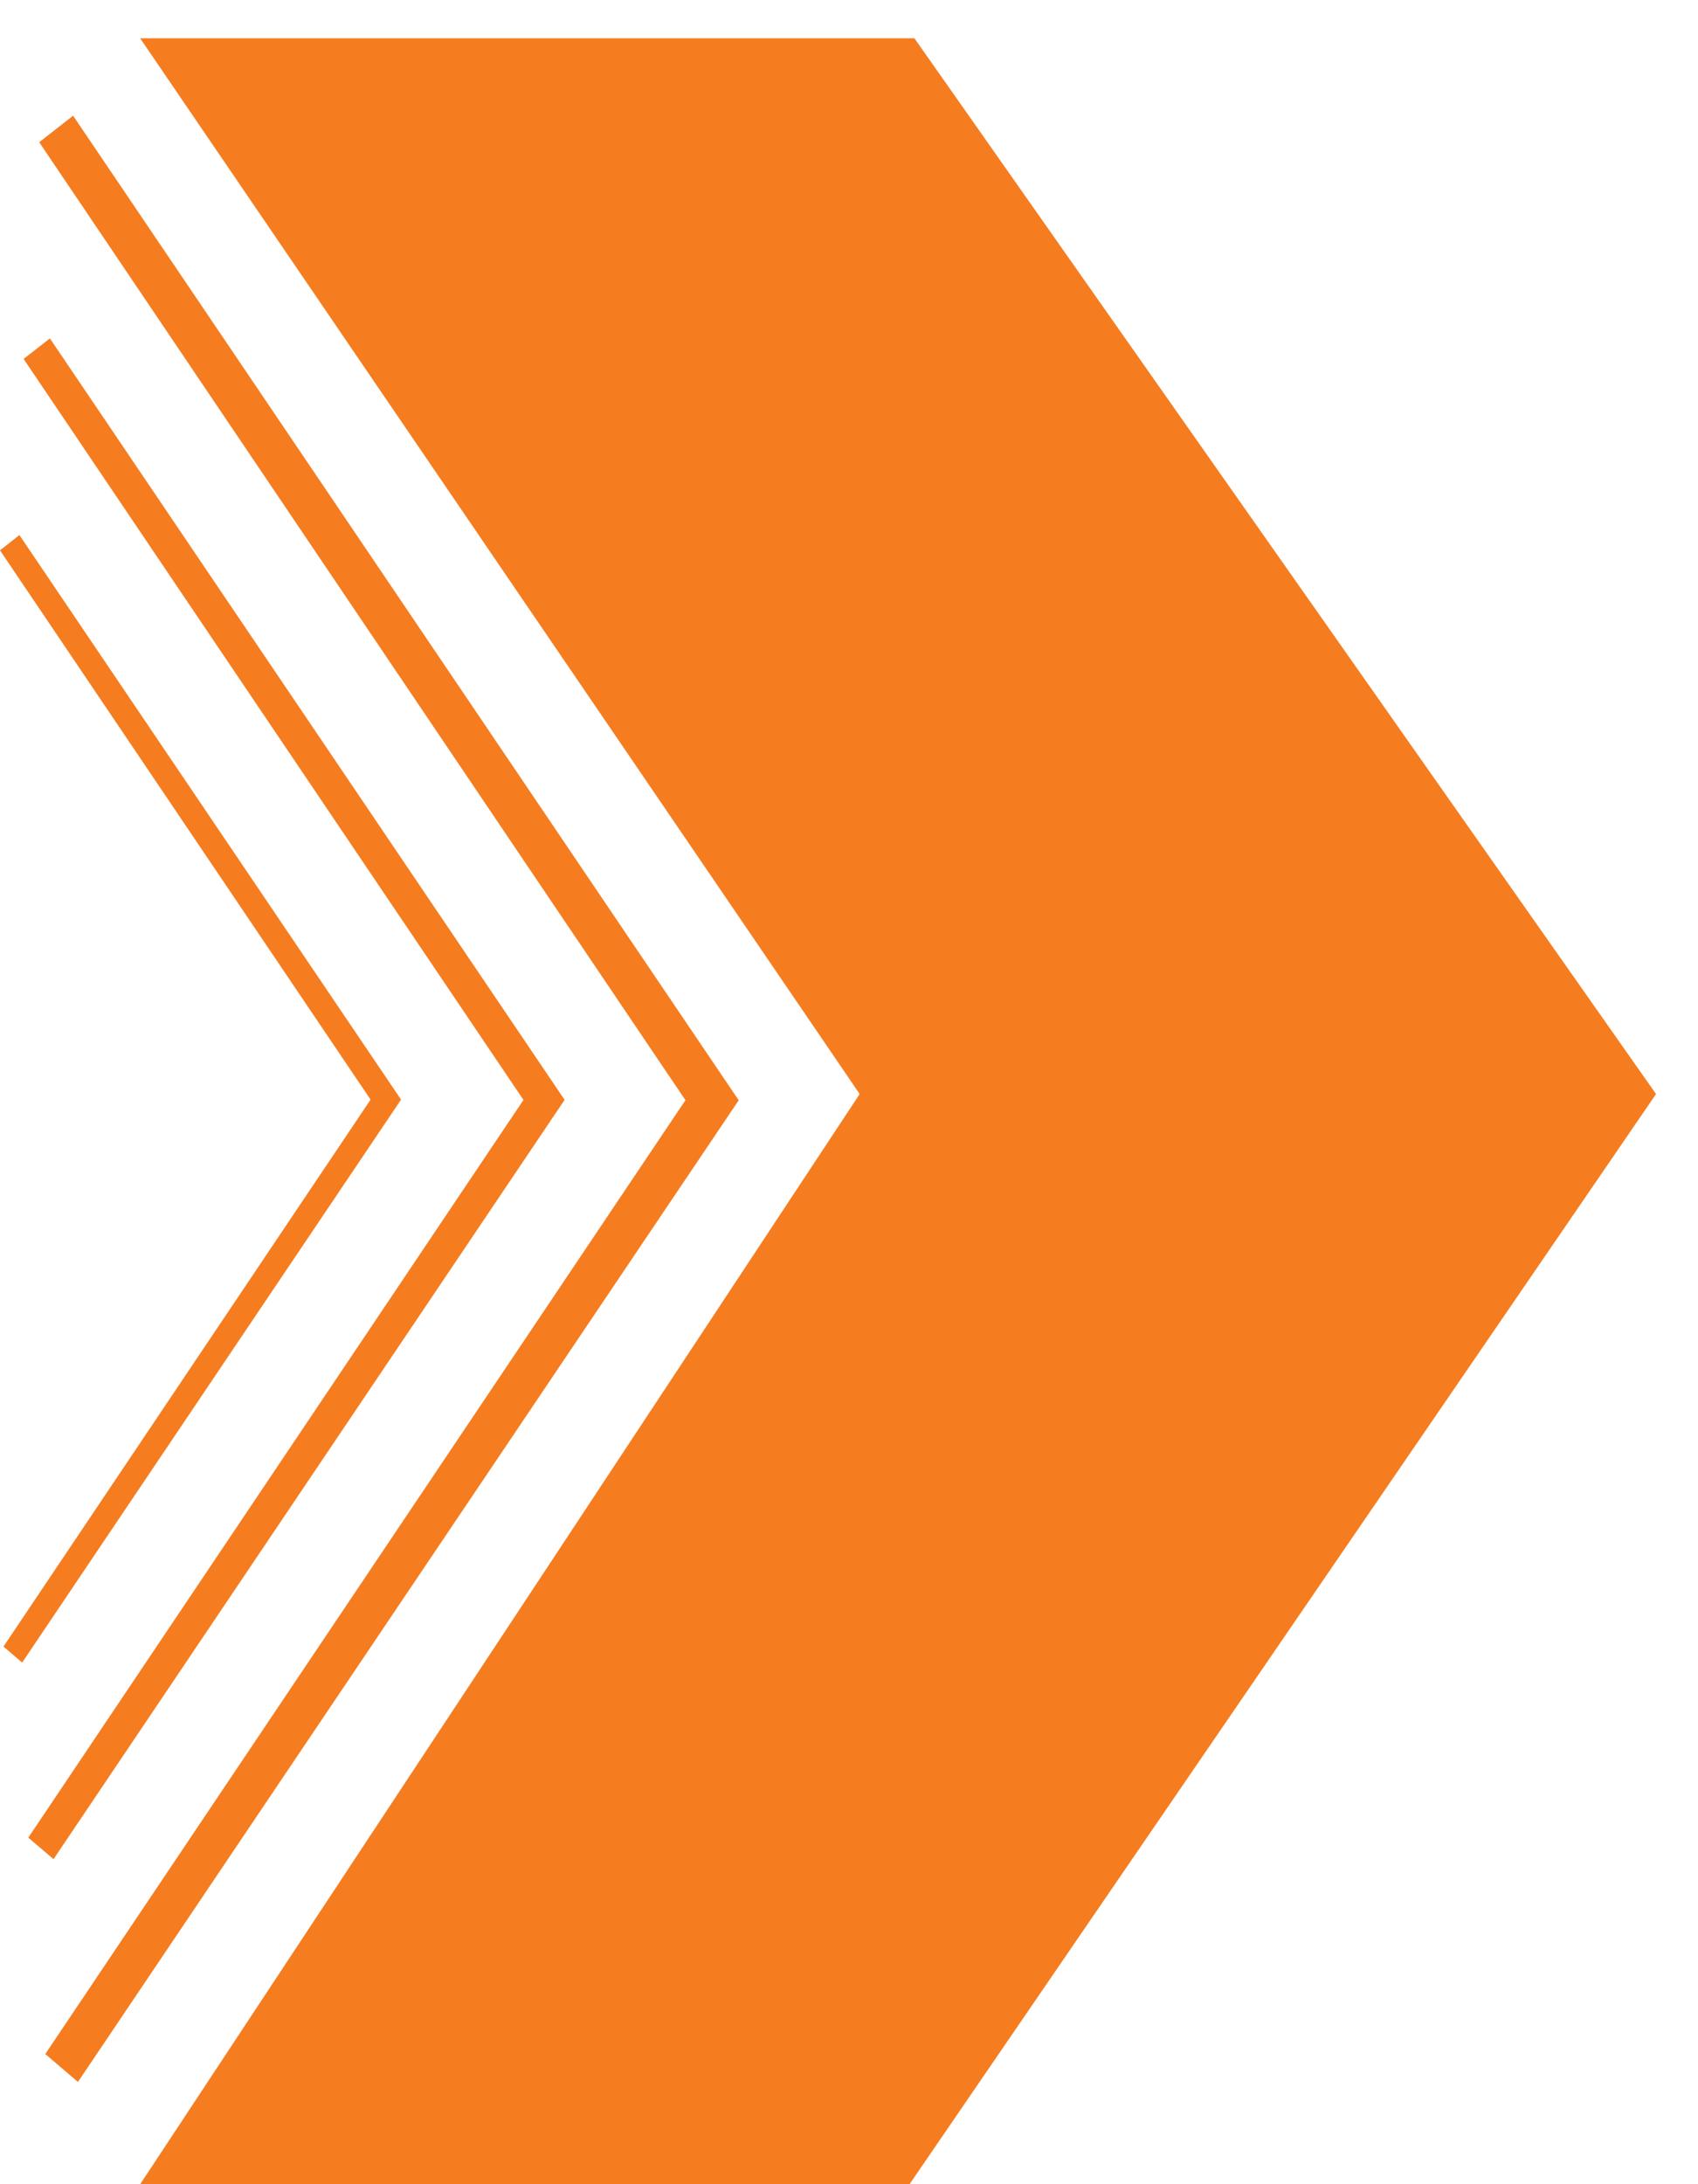
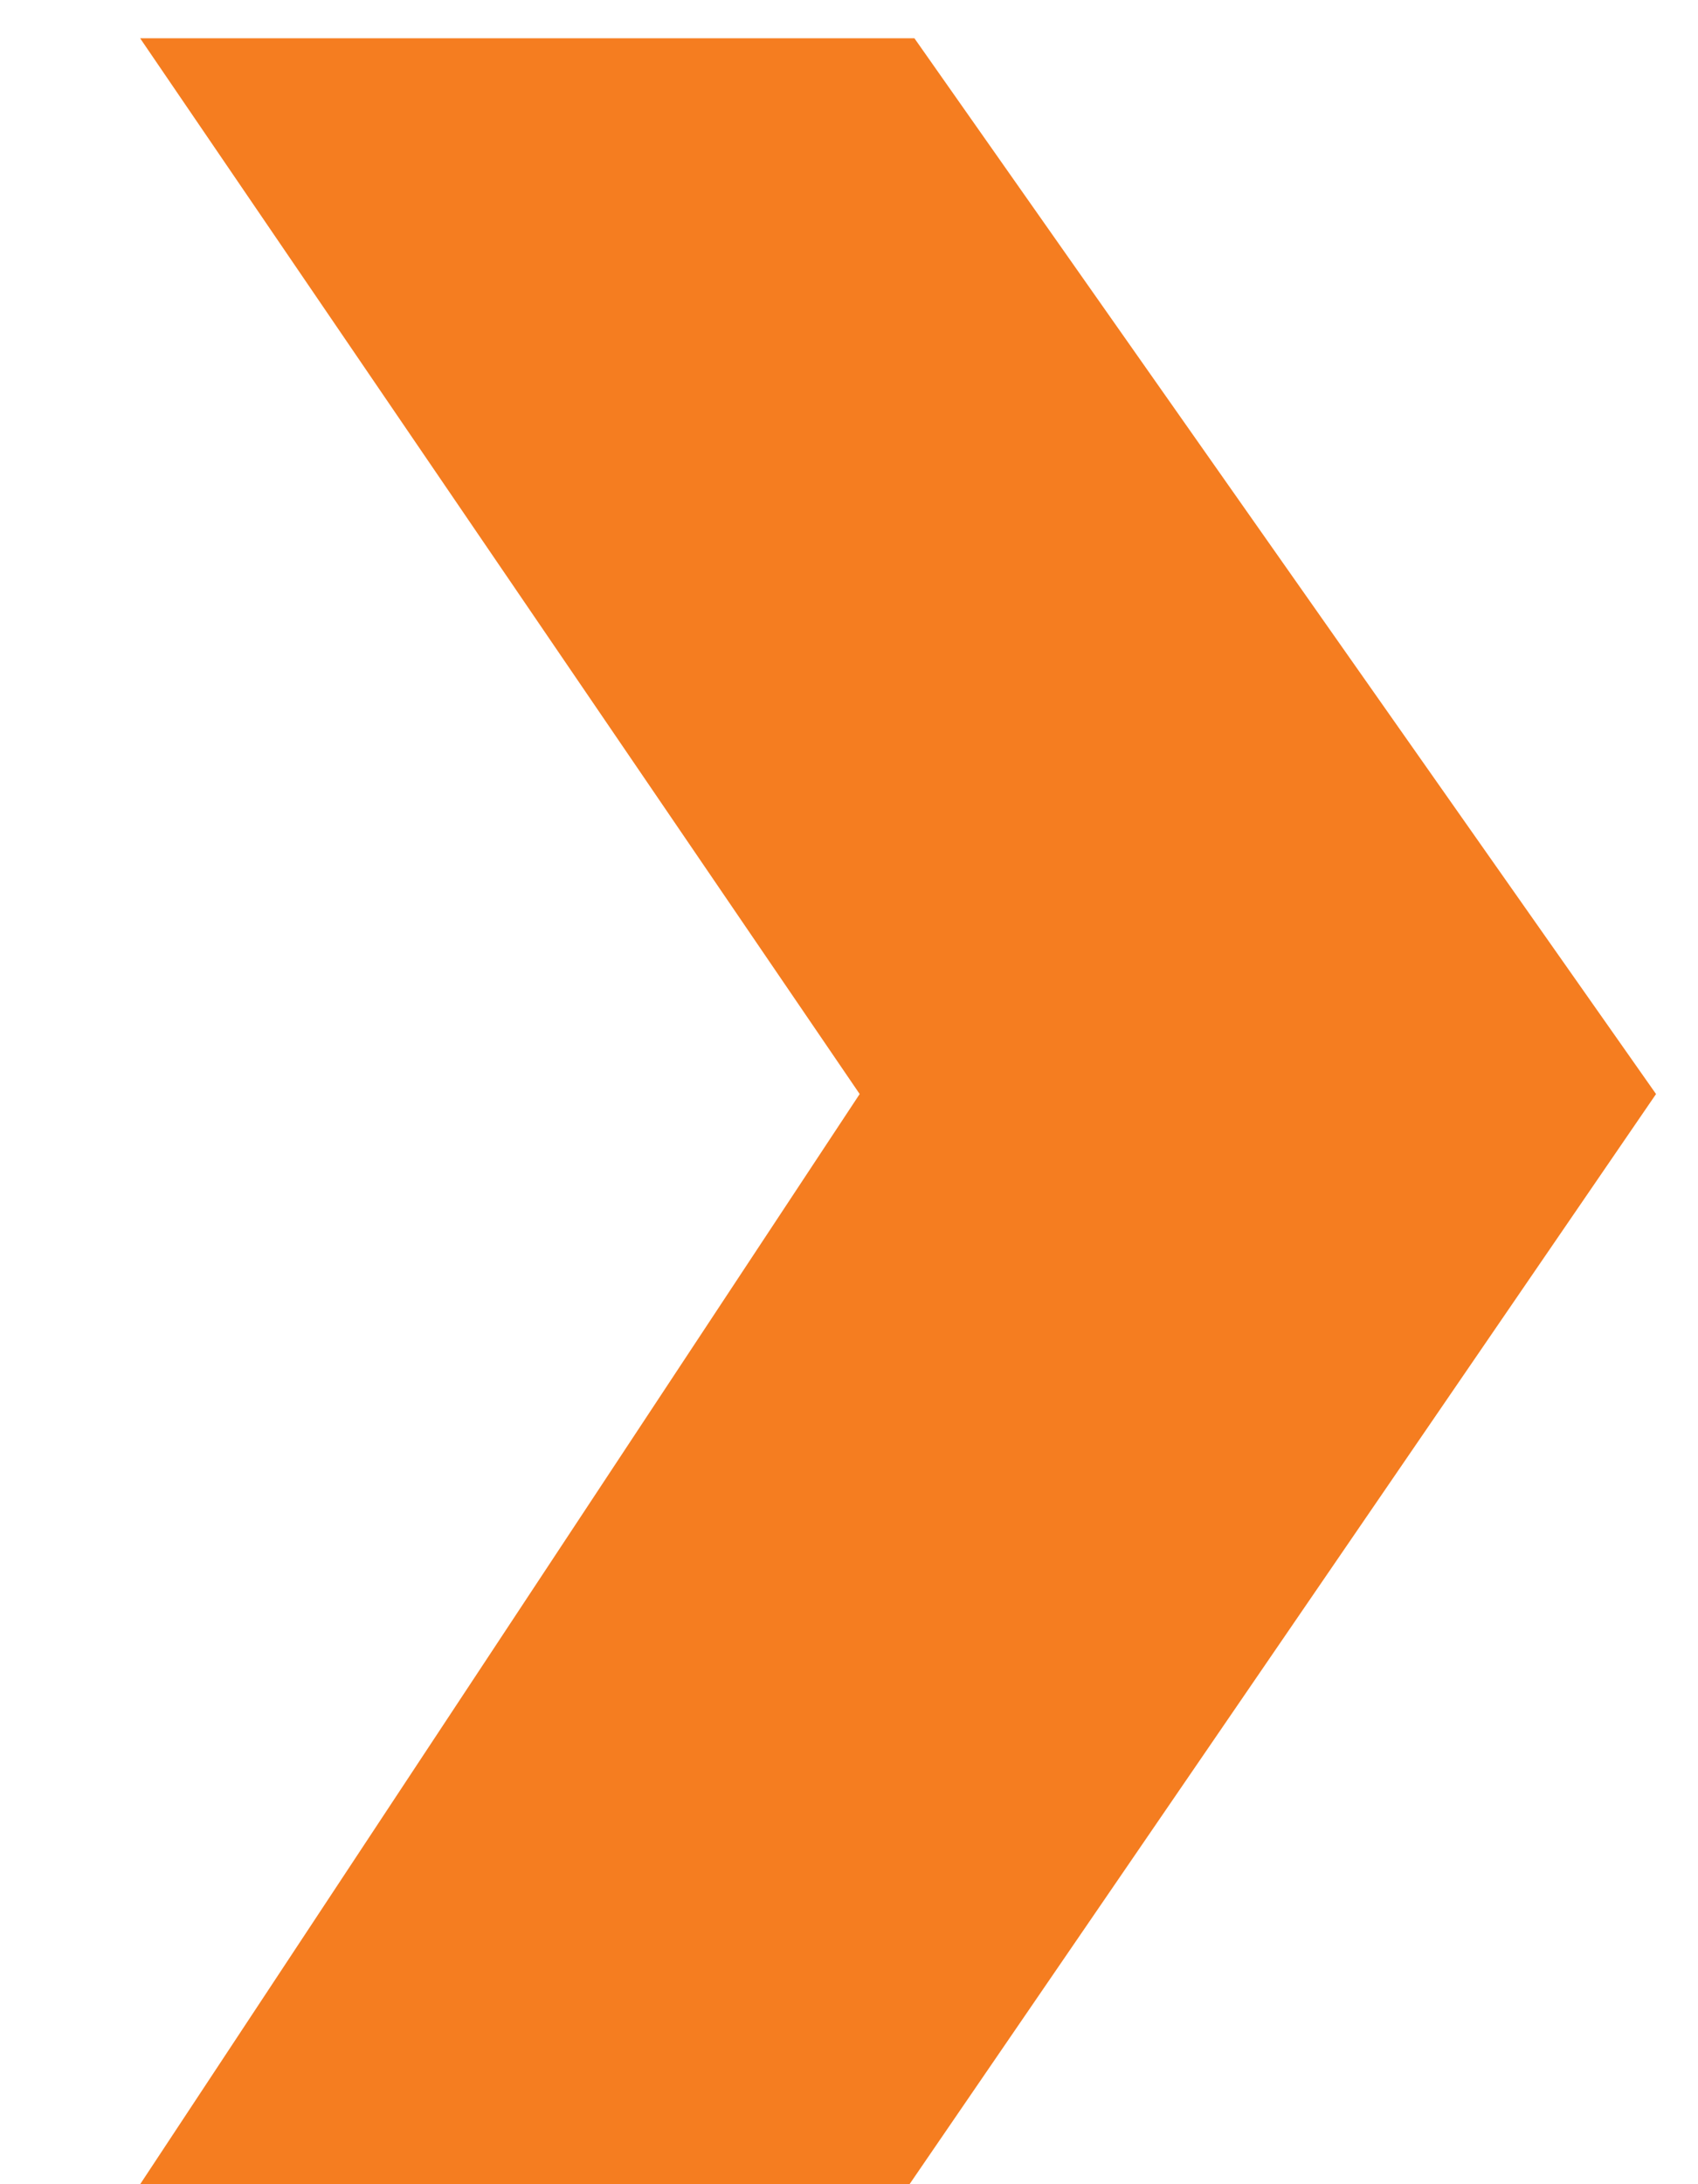
<svg xmlns="http://www.w3.org/2000/svg" width="21" height="27" viewBox="0 0 21 27" fill="none">
  <path d="M1.733 27.001L10.632 13.524L1.733 0.473H11.309L20.481 13.524L11.248 27.001" fill="#F57D20" />
-   <path d="M0.485 1.758L8.477 13.6L0.56 25.391L0.964 25.736L9.136 13.601L0.904 1.43L0.485 1.758Z" fill="#F57D20" />
-   <path d="M0.292 4.437L6.474 13.597L0.35 22.716L0.662 22.982L6.983 13.596L0.617 4.183L0.292 4.437Z" fill="#F57D20" />
-   <path d="M-7.72476e-05 6.803L4.583 13.593L0.043 20.354L0.274 20.552L4.96 13.593L0.24 6.614L-7.72476e-05 6.803Z" fill="#F57D20" />
</svg>